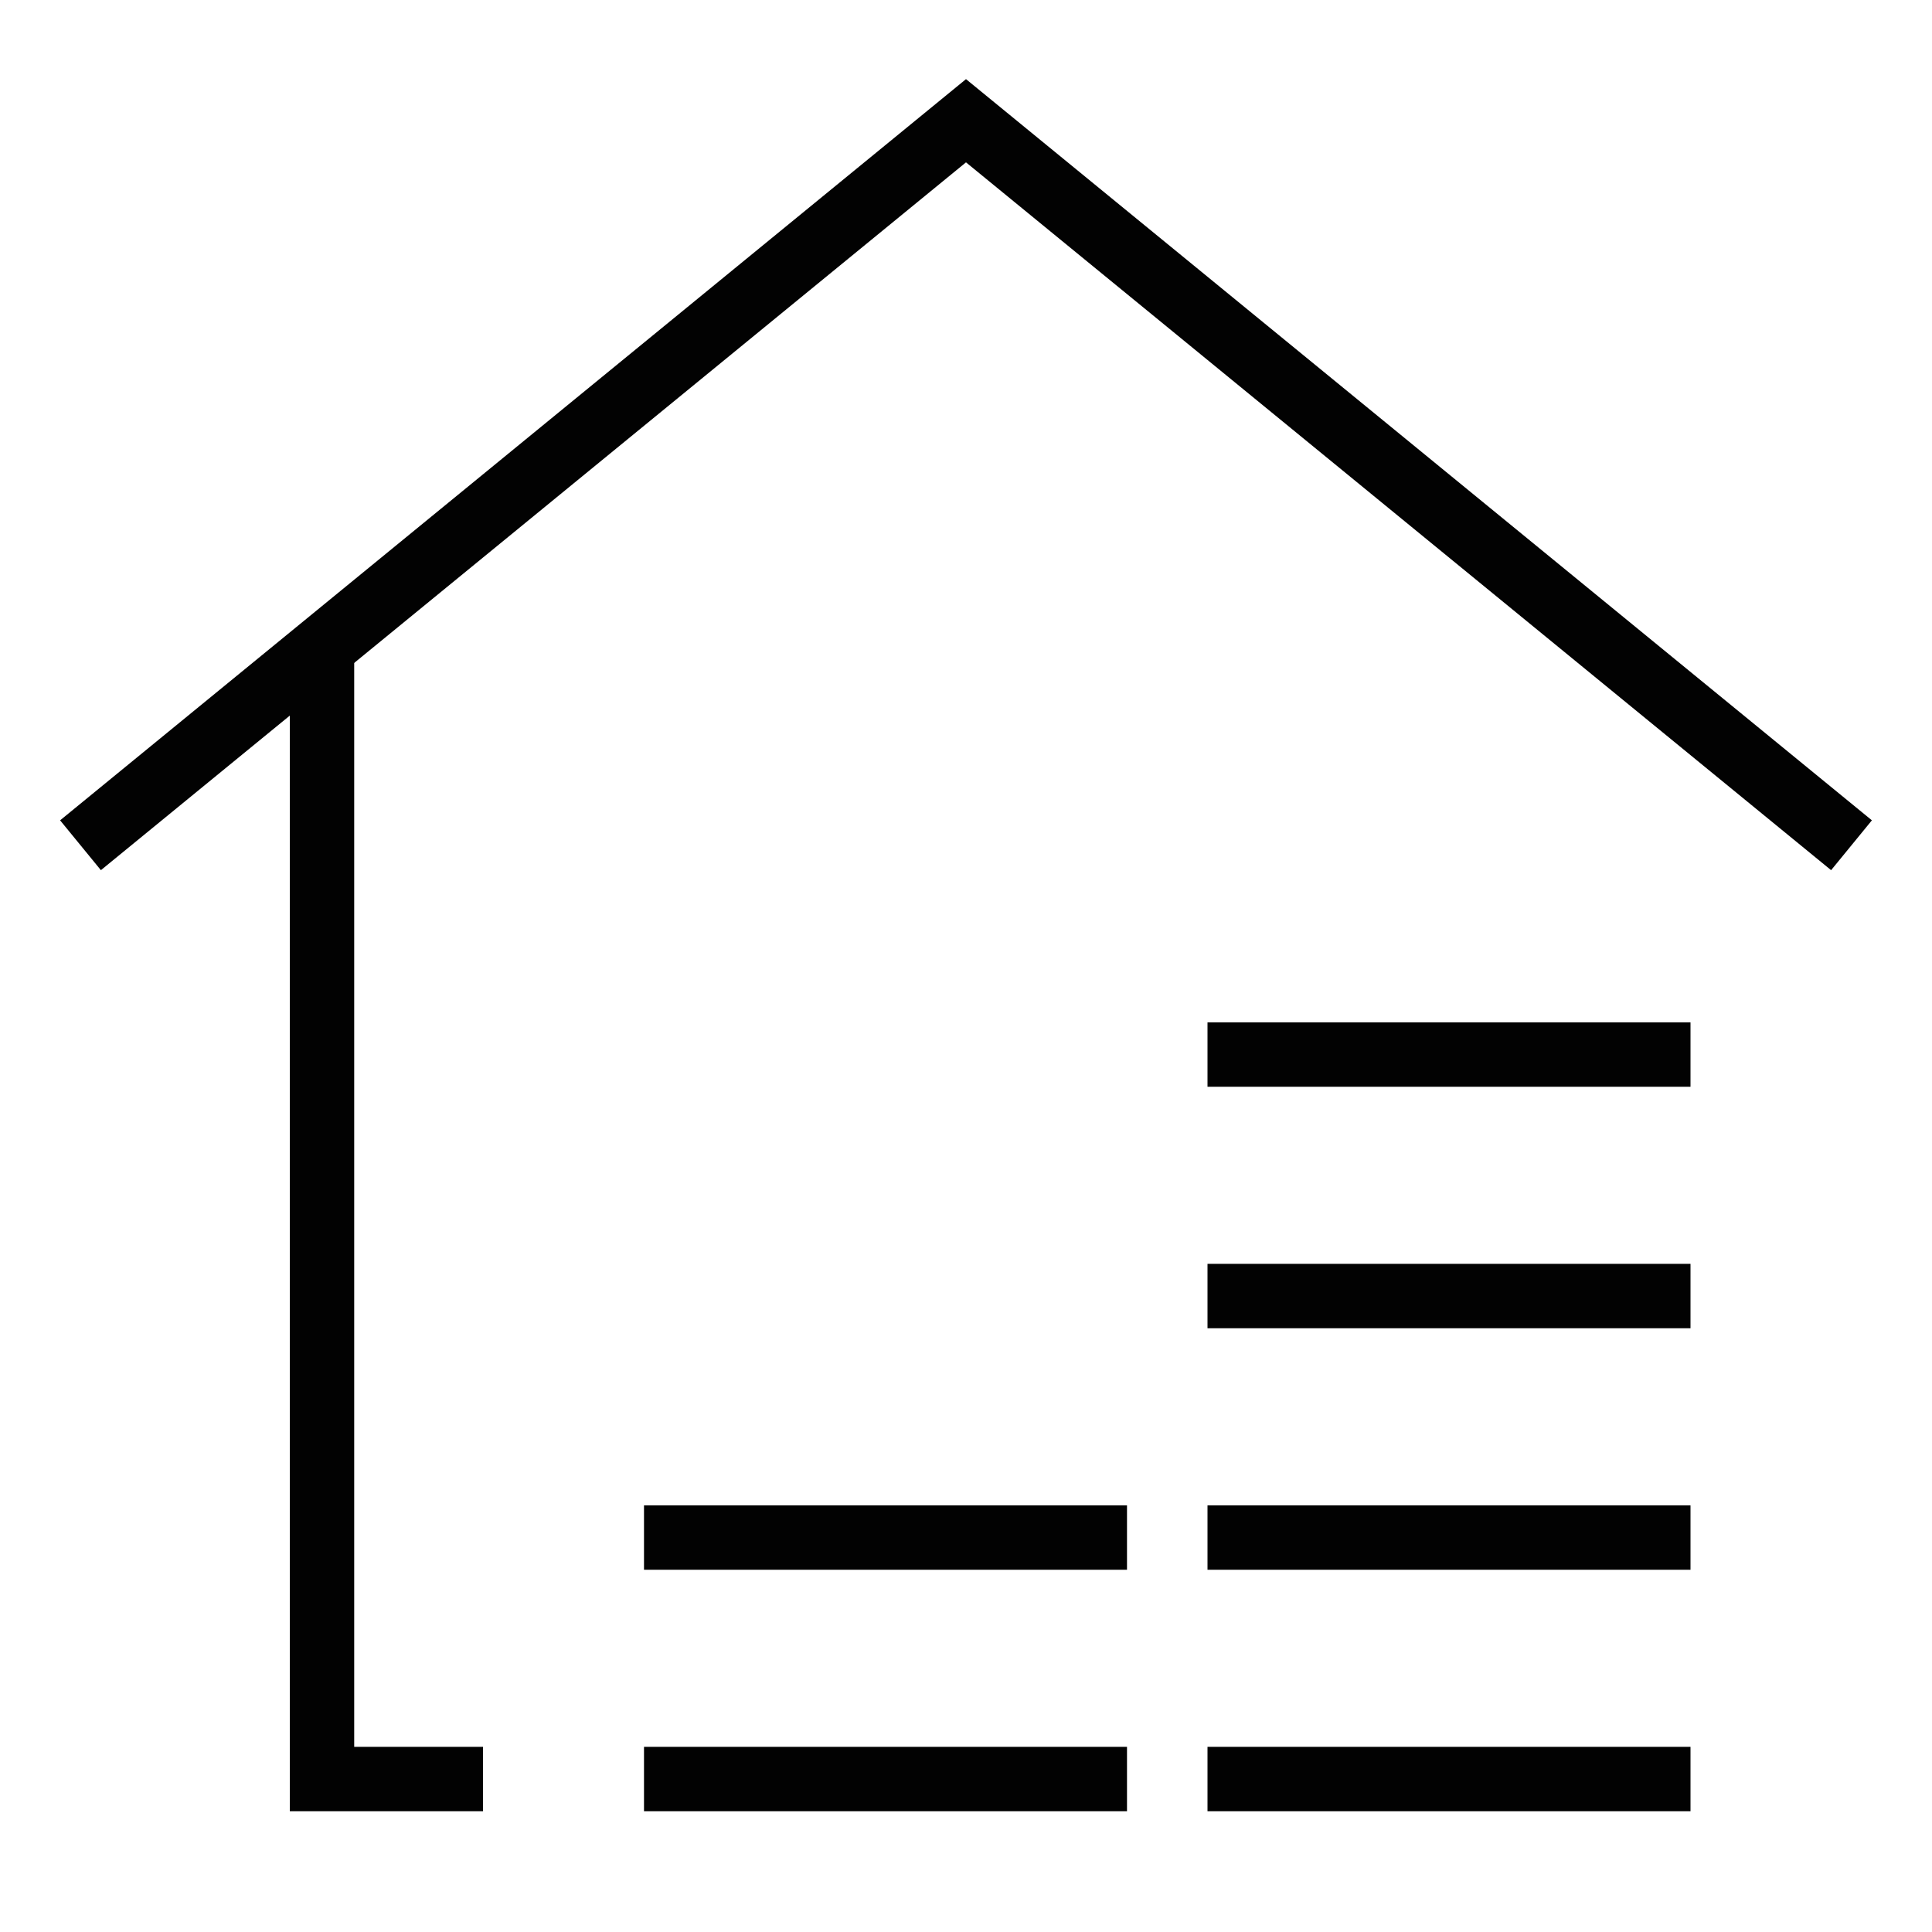
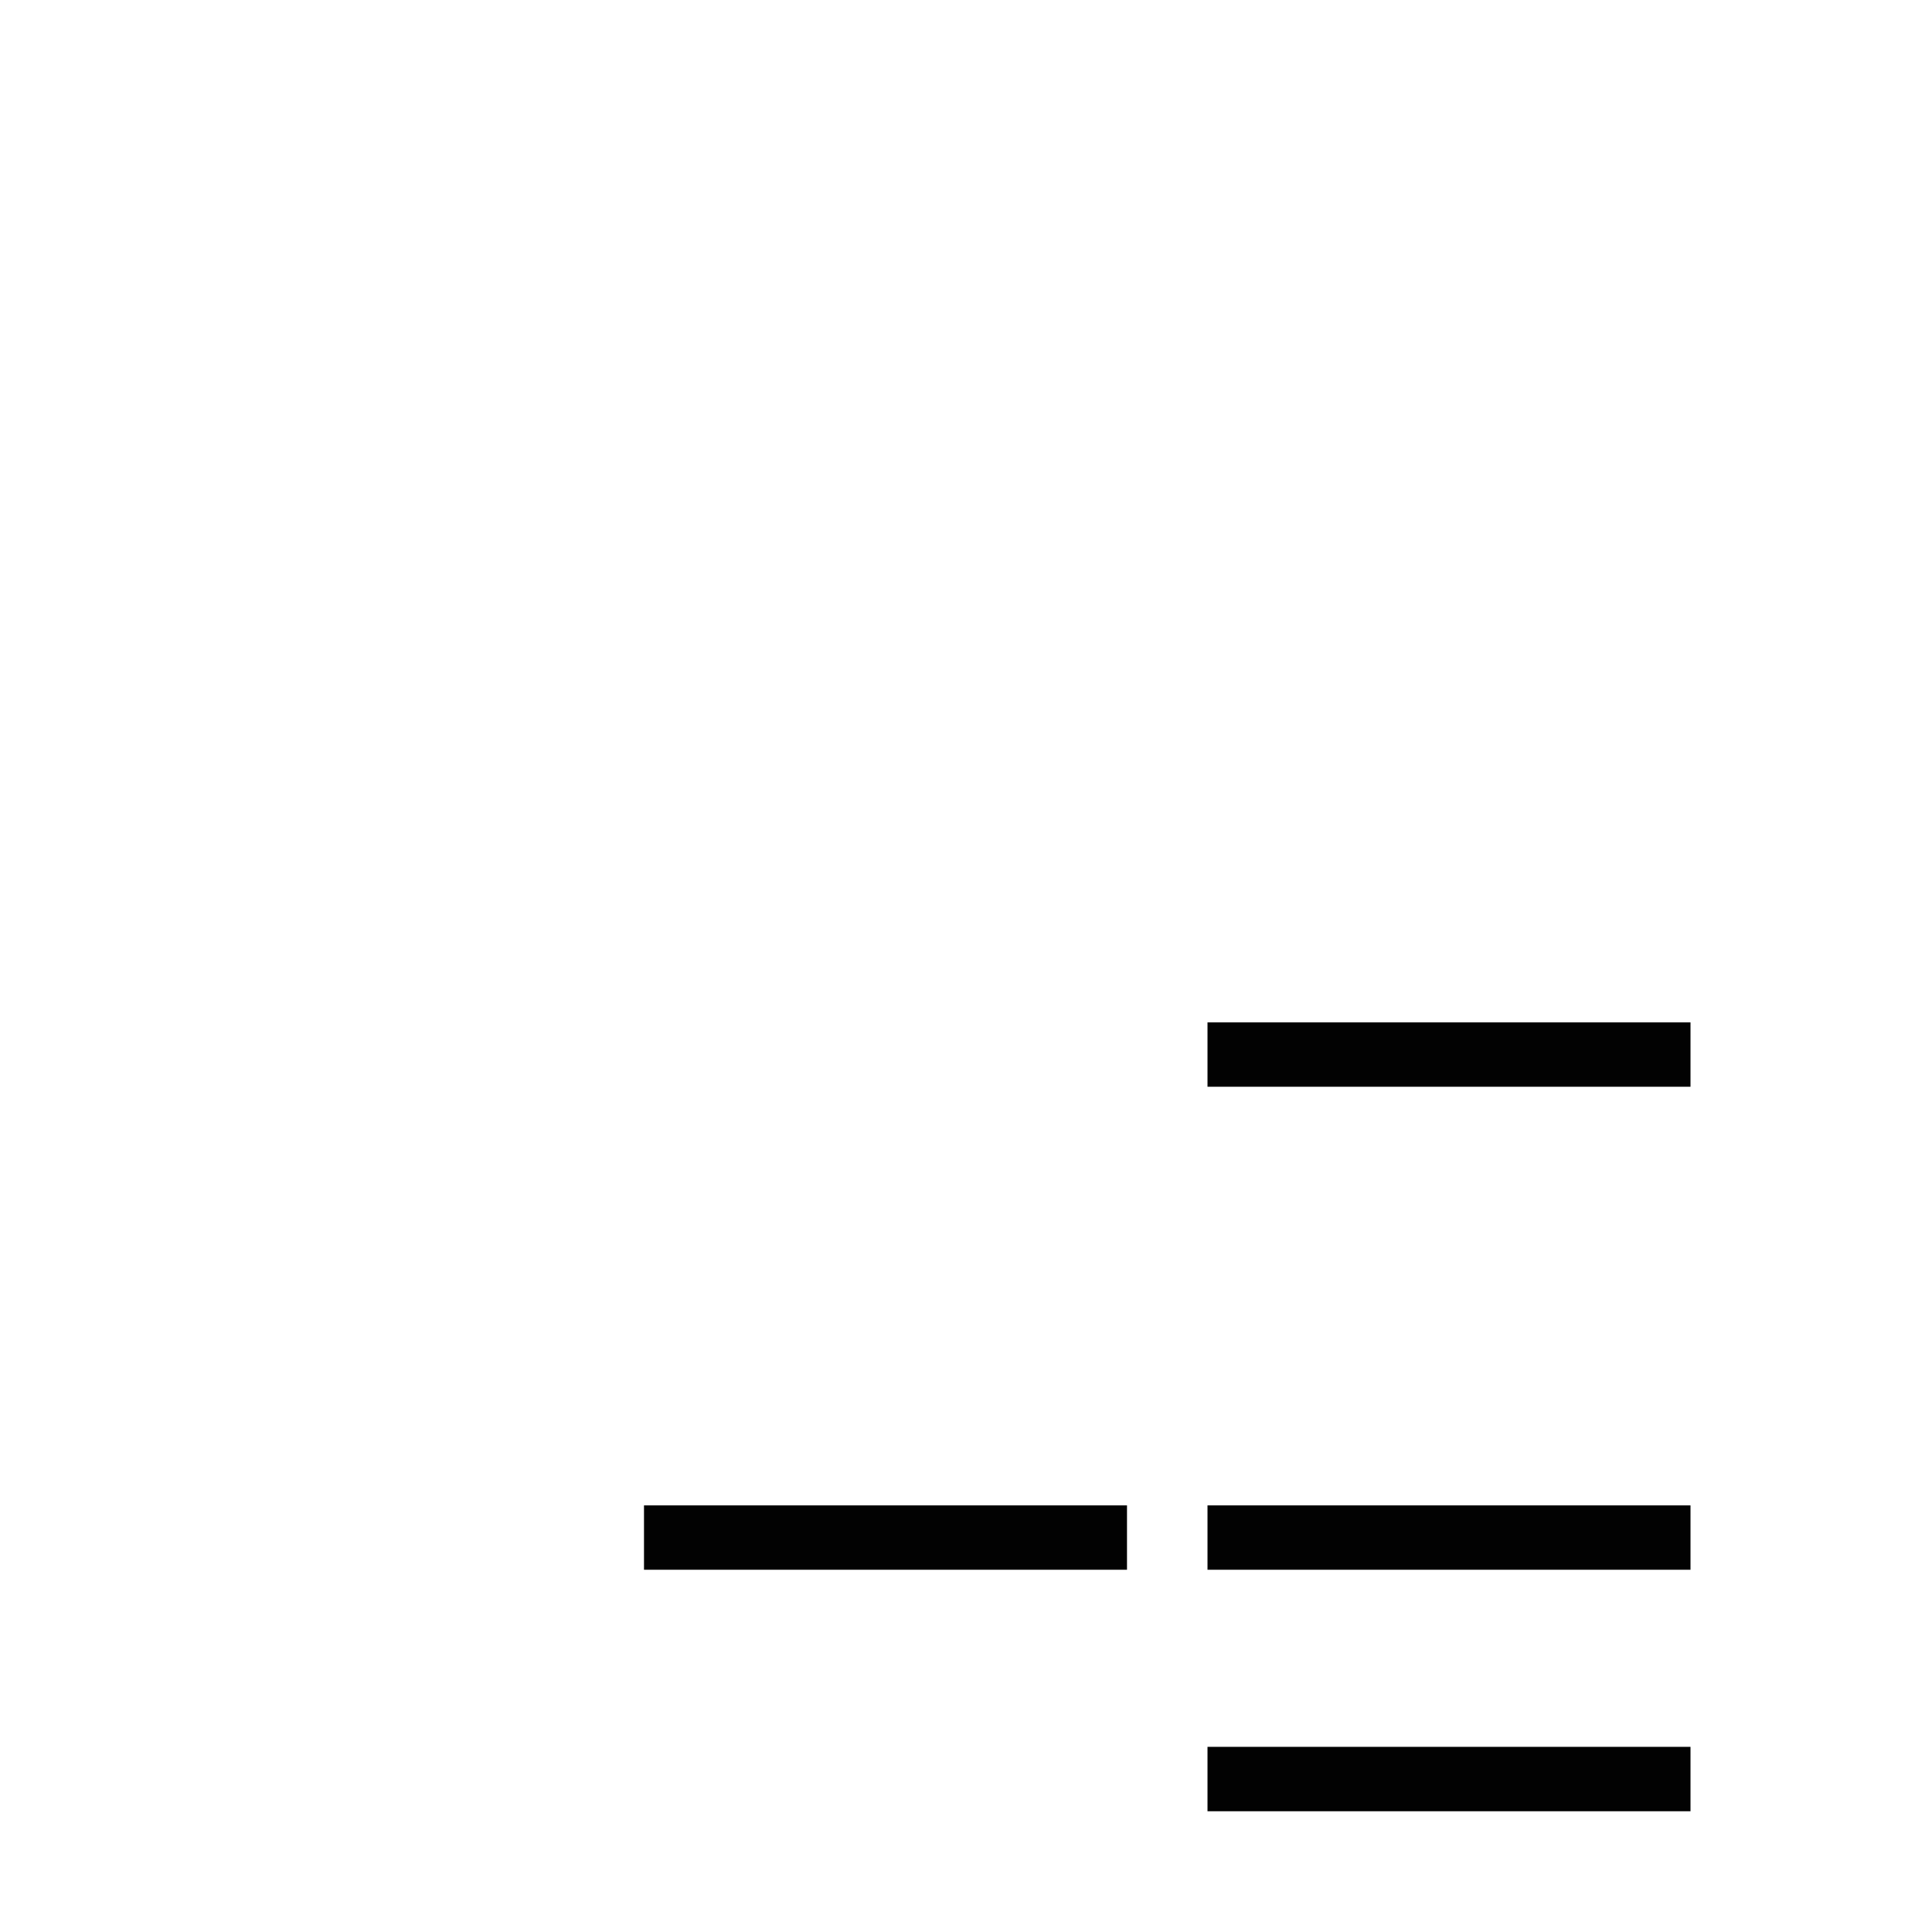
<svg xmlns="http://www.w3.org/2000/svg" width="60" height="60" viewBox="0 0 60 60" fill="none">
-   <path d="M15 55.25H10V20.25" stroke="#020202" stroke-width="2" stroke-miterlimit="10" />
-   <path d="M57.5 26.25L30 3.75L2.5 26.25" stroke="#020202" stroke-width="2" stroke-miterlimit="10" />
  <path d="M37.5 55.25H52.5" stroke="#020202" stroke-width="2" stroke-miterlimit="10" />
-   <path d="M20 55.25H35" stroke="#020202" stroke-width="2" stroke-miterlimit="10" />
  <path d="M37.5 47.75H52.5" stroke="#020202" stroke-width="2" stroke-miterlimit="10" />
  <path d="M20 47.75H35" stroke="#020202" stroke-width="2" stroke-miterlimit="10" />
-   <path d="M37.5 40.25H52.5" stroke="#020202" stroke-width="2" stroke-miterlimit="10" />
  <path d="M37.5 32.75H52.5" stroke="#020202" stroke-width="2" stroke-miterlimit="10" />
</svg>